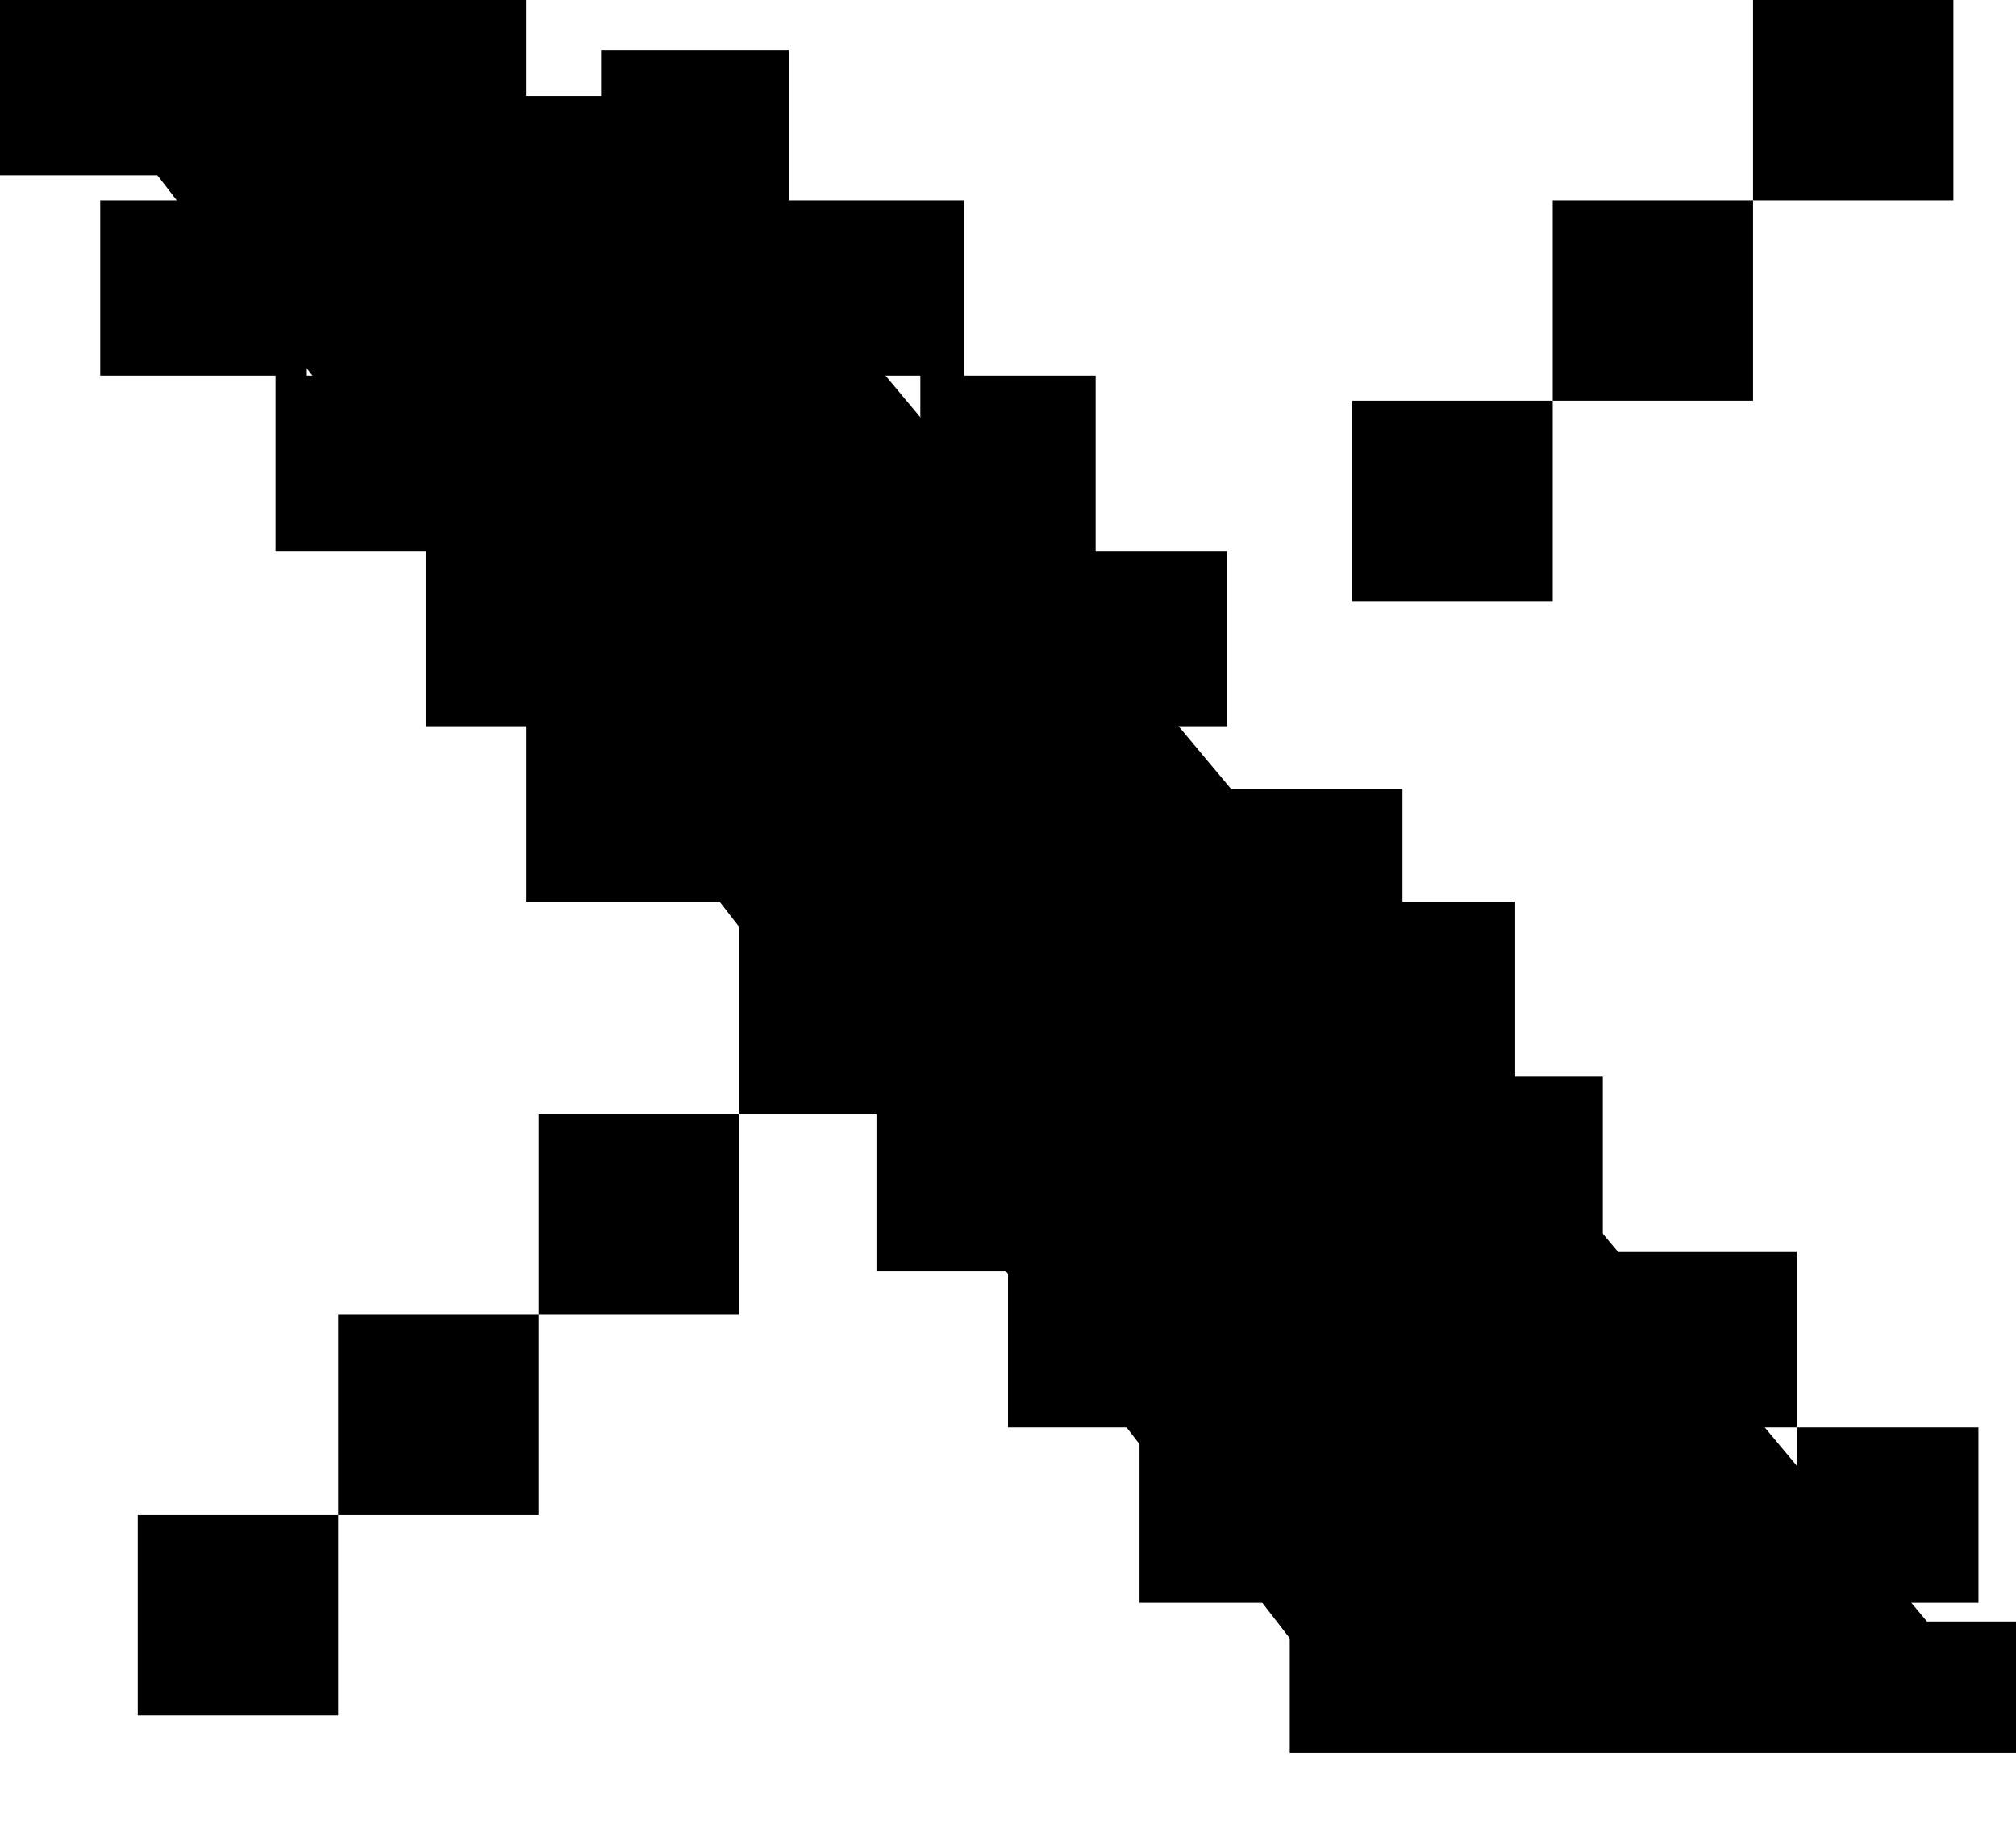
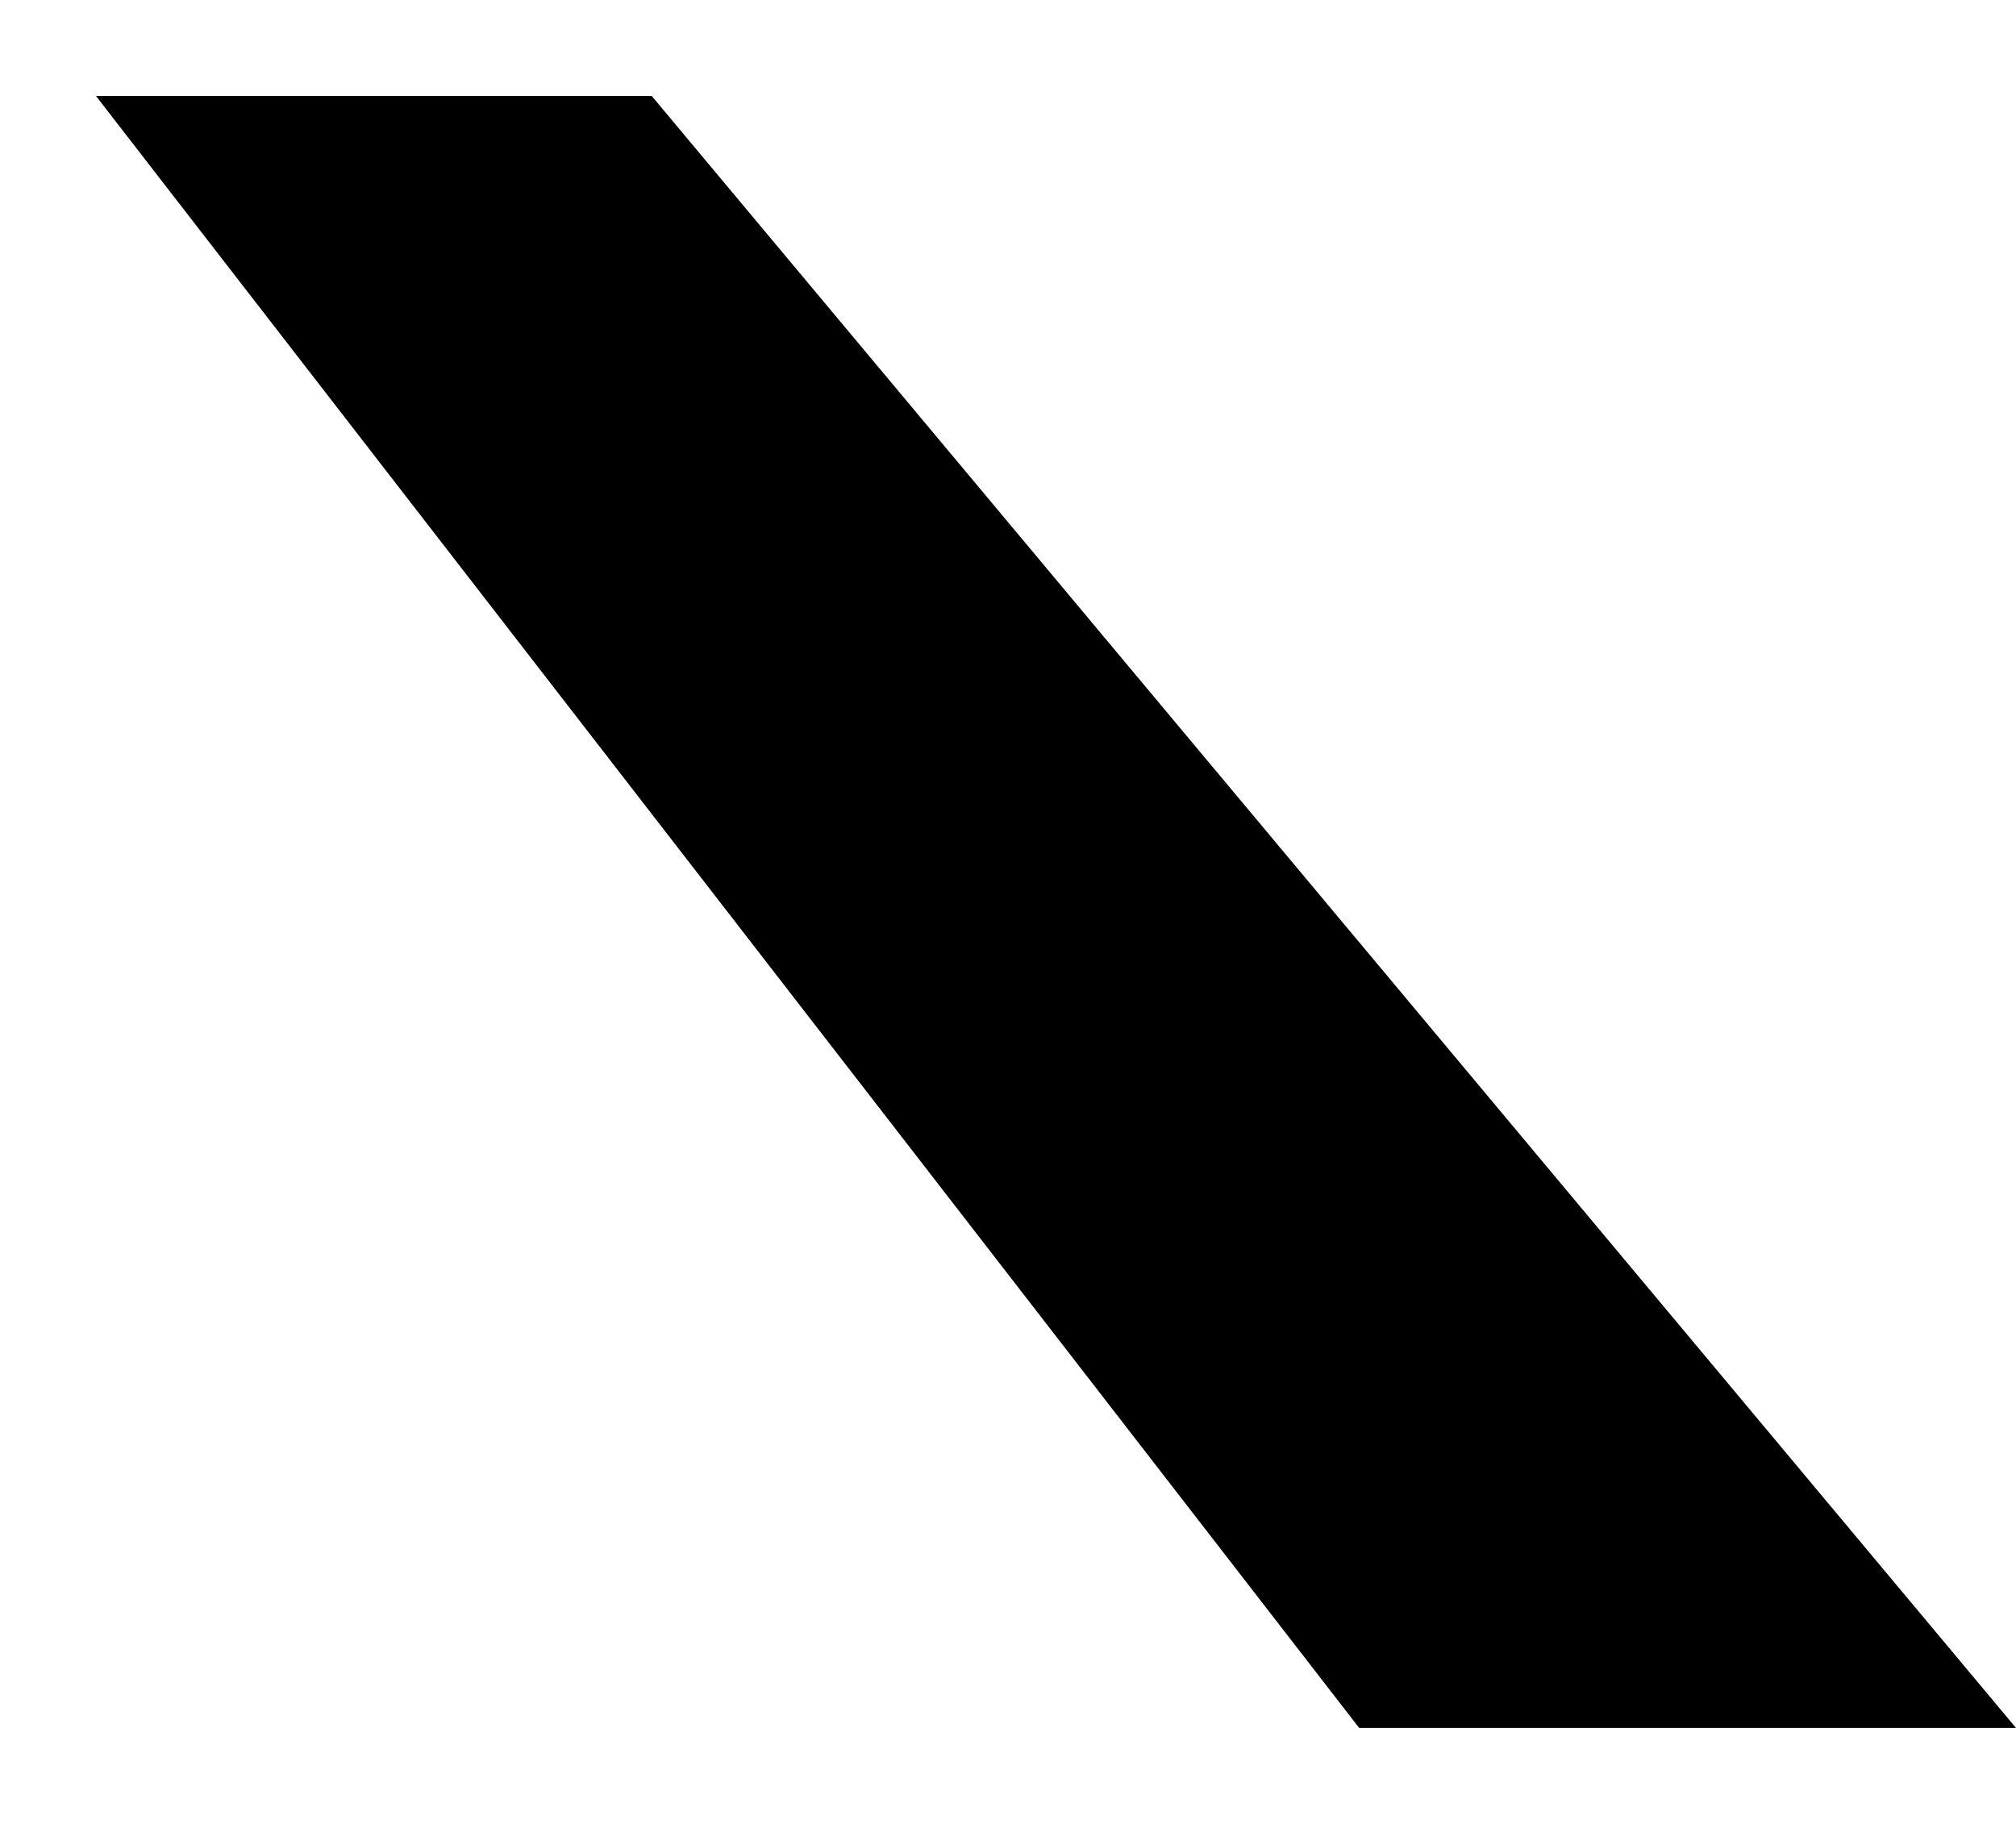
<svg xmlns="http://www.w3.org/2000/svg" width="21" height="19" viewBox="0 0 21 19" fill="none">
  <path d="M1 1H6.789L21 18H14.158L1 1Z" fill="#000001" />
-   <path fill-rule="evenodd" clip-rule="evenodd" d="M5.478 0H0V1.826H5.478V0ZM1.044 2.087H3.196V3.913H5.022V5.739L6.391 5.739V7.565H7.761V9.391H5.478V7.565H4.435V5.739L2.87 5.739V3.913H1.044V2.087ZM11.413 11.413H9.783V9.522H7.696V11.609H9.13V13.239H10.5V14.87H11.87V16.696H13.696V14.87H12.326V13.043H11.413V11.413ZM13.435 16.891H17.87H18.783H21V18.261H18.783H17.87H13.435V16.891ZM16.174 2.087H18.261V6.07967e-06H20.348V2.087H18.261V4.174H16.174V2.087ZM6.261 0.522H8.217V2.087L10.043 2.087V3.913H11.413V5.739H12.783V7.565H10.696V5.739H9.587V3.913L7.761 3.913V2.348H6.261V0.522ZM12.783 8.217H14.609V9.391H15.783V11.217H16.696V13.043H18.717V14.87H20.609V16.696H18.717V14.87H16.435V13.043H14.87V11.217H13.957V10.043H12.783V8.217ZM16.174 4.174H14.087V6.261H16.174V4.174ZM7.696 11.609H5.609V13.696H3.522V15.783H5.609V13.696H7.696V11.609ZM3.522 15.783H1.435V17.869H3.522V15.783Z" fill="black" />
</svg>